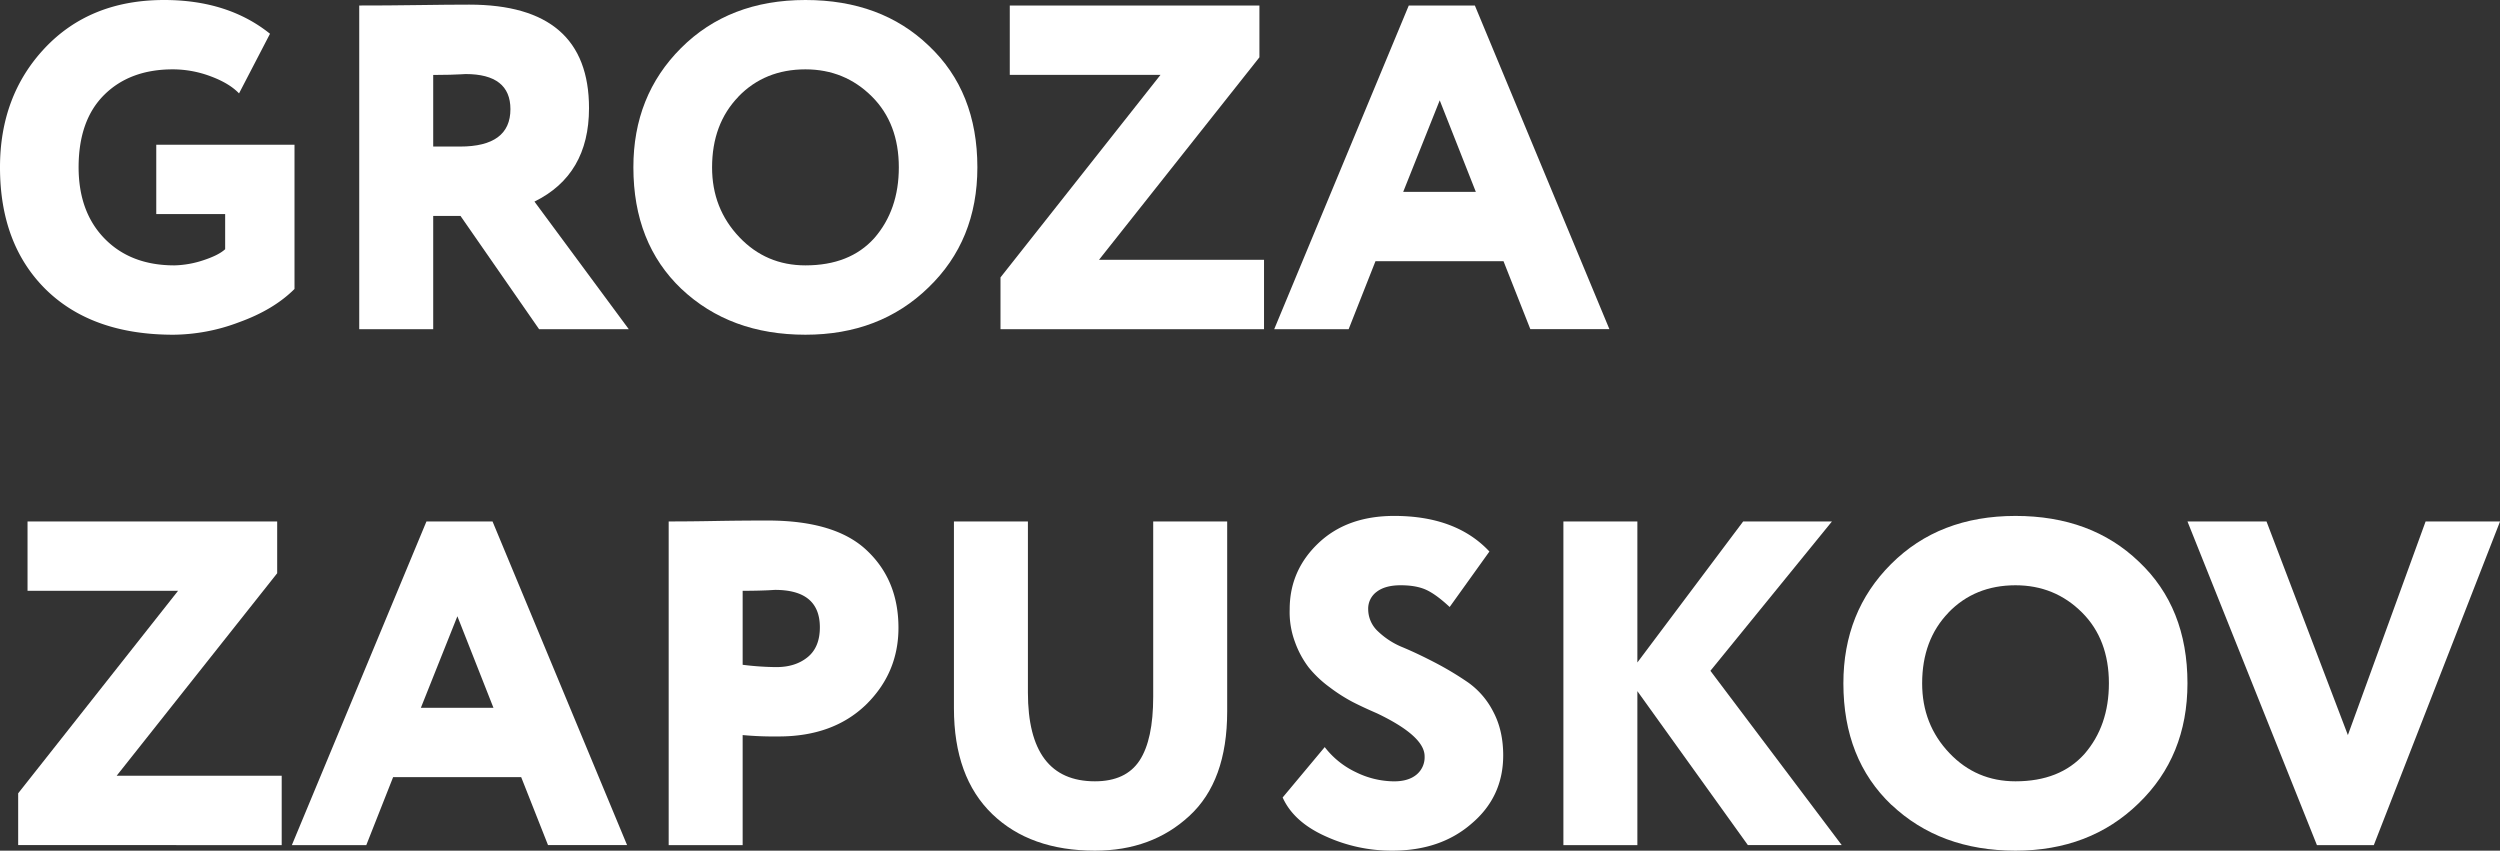
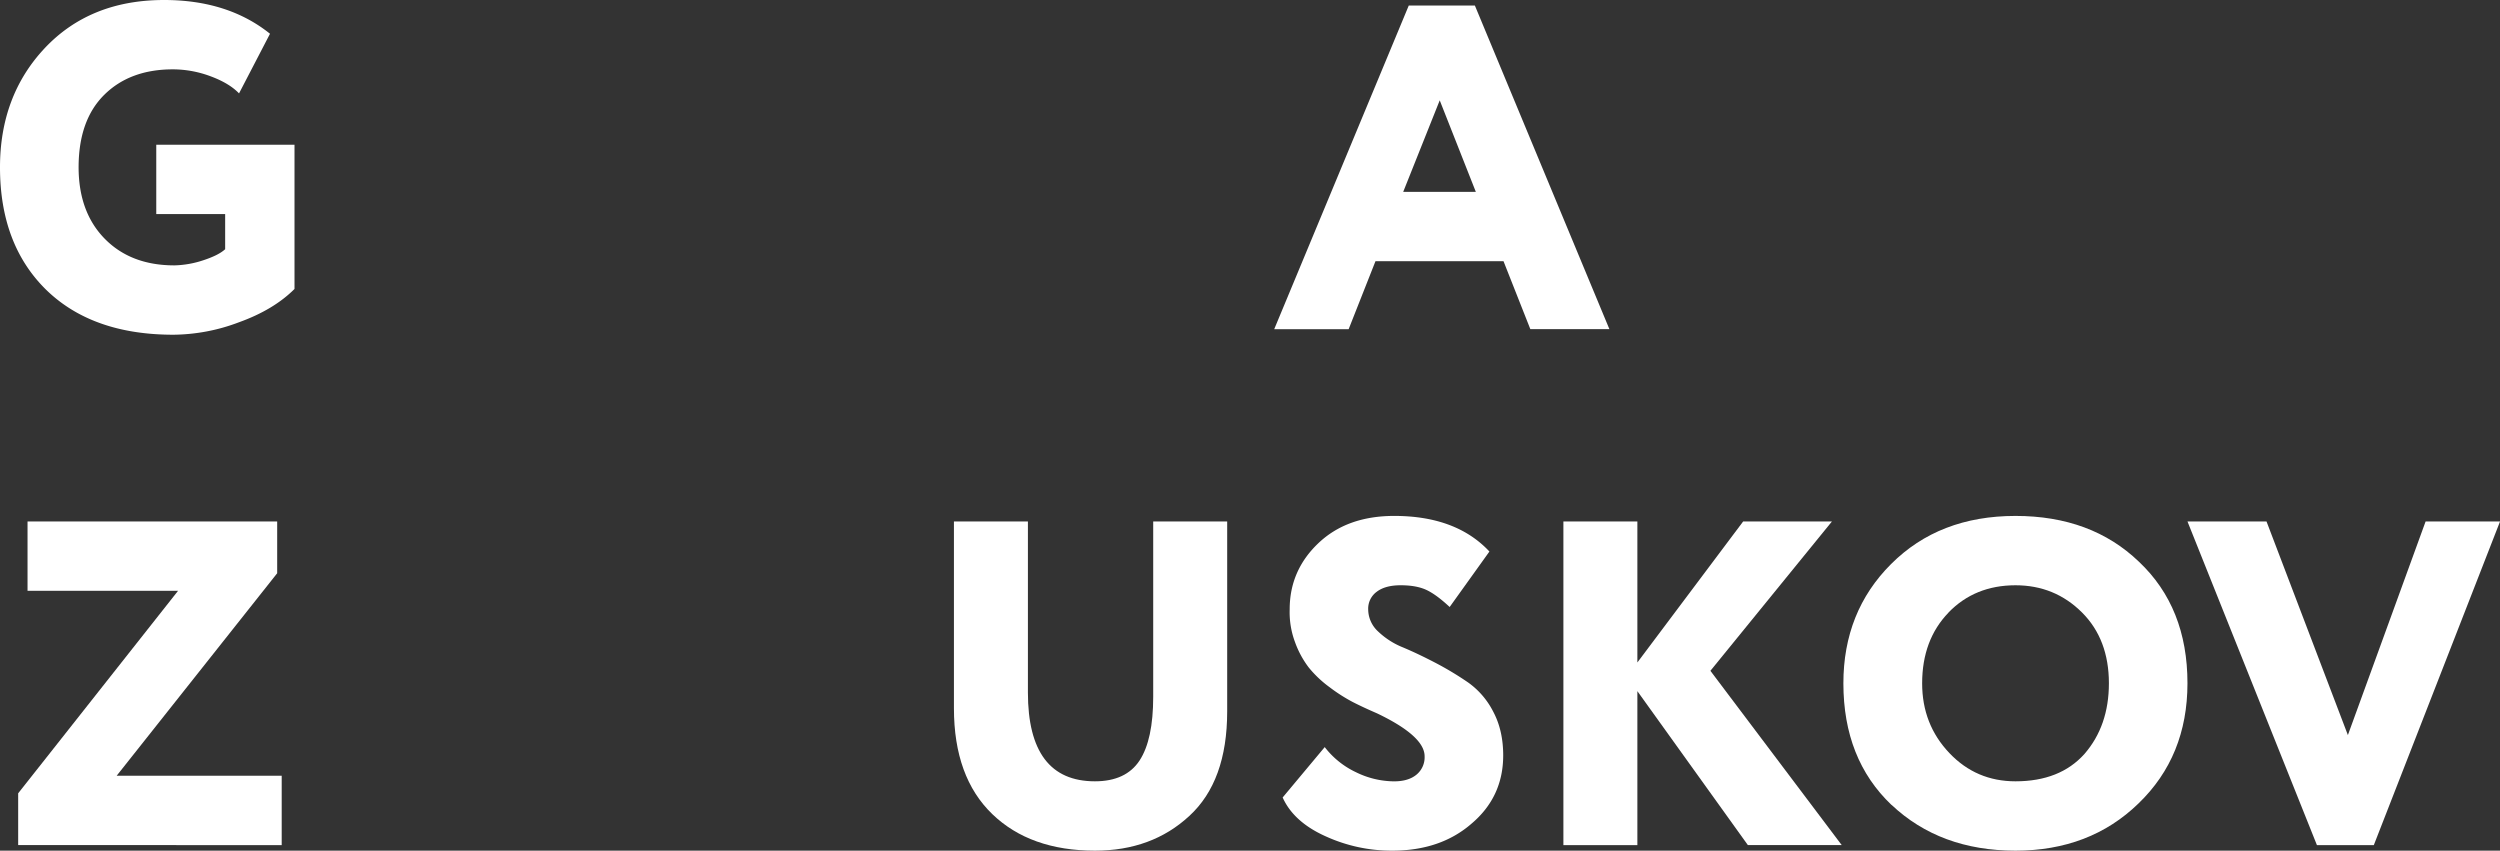
<svg xmlns="http://www.w3.org/2000/svg" viewBox="0 0 1361.94 463.42">
  <rect x="0" y="0" width="1361.94" height="463.42" fill="#333333" stroke="none" />
  <defs>
    <style>.cls-1{fill:#fff;}</style>
  </defs>
  <g id="Слой_2" data-name="Слой 2">
    <g id="Слой_1-2" data-name="Слой 1">
      <path class="cls-1" d="M122.66,135.76q-3.52,3.27-11.84,6A53.46,53.46,0,0,1,95,144.57q-23.68,0-37.91-14.48T42.82,91.18q0-25.7,14-39.55T94.2,37.78a58.73,58.73,0,0,1,20.53,3.78q10.2,3.78,15.49,9.32l16.87-32.49Q124.17,0,89.41,0q-40.29,0-65,26.19Q0,52.14,0,91.18,0,133,24.94,157.67q25.17,24.69,69.51,24.68a102.66,102.66,0,0,0,35.77-6.8q18.89-6.8,30.22-18.13V78.84H85.13v37.78h37.53Z" />
-       <path class="cls-1" d="M250.86,117.62l42.82,61.71h48.86l-51.38-69.51q29.71-14.61,29.72-50.88,0-56.41-65.23-56.42-10.83,0-28.21.25T195.7,3V179.33H236V117.62Zm27.21-58.18q0,20.4-27.46,20.4H236v-39q4.78,0,9.07-.12t6.3-.25c1.34-.09,2.09-.13,2.26-.13q24.44,0,24.44,19.14Z" />
-       <path class="cls-1" d="M371.26,157.42q26.44,24.93,67.5,24.93,40.55,0,67-25.69Q532.44,131,532.45,91.18q0-41.31-26.44-66.24Q480.06,0,438.76,0,397.2,0,371,26.19q-26,26-25.95,65,0,41.31,26.2,66.24Zm31-104.78q14.36-14.85,36.52-14.86,21.4,0,36.27,14.86,14.6,14.61,14.61,38.54,0,23.17-13.35,38.53-13.35,14.86-37.53,14.86-21.42,0-36-15.36-14.87-15.62-14.86-38,0-23.67,14.36-38.54Z" />
-       <path class="cls-1" d="M545.05,151.12v28.21H688.61V141.55H598.7L686.1,31.23V3h-136V40.8H632.2Z" />
      <path class="cls-1" d="M749.32,142.31h69.76l14.61,37h43.07L803.47,3h-36L694.16,179.33h40.55Zm15.11-37.78,19.9-49.87L804,104.53Z" />
      <path class="cls-1" d="M9.9,432.18v28.21H153.46V422.61H63.55L151,312.29V284.08h-136v37.78H97Z" />
-       <path class="cls-1" d="M214.16,423.37h69.77l14.61,37h43.07L268.32,284.08h-36L159,460.39h40.55Zm15.12-37.78,19.89-49.87,19.65,49.87Z" />
-       <path class="cls-1" d="M424.22,401.2q29.47,0,47.36-17.12Q489.46,366.7,489.46,342q0-25.68-16.88-41.81-17.13-16.62-54.4-16.62-14.35,0-28.46.25-13.86.26-25.44.25V460.39h40.3V400.45a188,188,0,0,0,19.64.75Zm22.42-59.44q0,10.83-6.67,16.25t-17,5.41a156,156,0,0,1-18.39-1.26v-40.3q4.79,0,9.07-.12c2.85-.08,5-.17,6.29-.25s2.1-.13,2.27-.13q24.44,0,24.43,20.4Z" />
      <path class="cls-1" d="M628.24,379.54q0,23.43-7.43,34.76T596.5,425.64q-36.51,0-36.52-48.36v-93.2h-40.3V385.84q0,37.53,20.91,57.68,20.65,19.89,55.91,19.9,31,0,51.39-18.89,20.64-18.9,20.65-56.93V284.08h-40.3Z" />
      <path class="cls-1" d="M771.68,422q-4.41,3.66-12.22,3.66a47.64,47.64,0,0,1-20.65-4.92A46.45,46.45,0,0,1,721.68,407l-22.92,27.45q6,13.35,23.43,21.16a86.45,86.45,0,0,0,36.27,7.81q26.19,0,43.07-14.61,17.37-14.61,17.38-37.28,0-13.61-5.42-23.8a43.87,43.87,0,0,0-13.6-15.87,171.8,171.8,0,0,0-17.76-10.7q-9.57-5-17.75-8.44a42.4,42.4,0,0,1-13.6-8.69,16.44,16.44,0,0,1-5.42-12.09,11.36,11.36,0,0,1,4.66-9.57q4.65-3.53,13-3.53,8.57,0,14,2.52t12.72,9.32l21.66-30.22q-18.14-19.4-51.89-19.4-25.68,0-41.3,14.86t-15.62,36a46.47,46.47,0,0,0,2.9,17.88A51.24,51.24,0,0,0,713,363.67a60.51,60.51,0,0,0,11.34,10.71,90.6,90.6,0,0,0,12.59,8.06q5.67,2.9,13.23,6.17Q776.09,401,776.09,412A12.23,12.23,0,0,1,771.68,422Z" />
      <path class="cls-1" d="M892,376.52l60.2,83.87h51.13l-71.54-94.95L998,284.08H949.63L892,360.9V284.08h-40.3V460.39H892Z" />
      <path class="cls-1" d="M1030.48,438.48q26.44,24.93,67.5,24.94,40.55,0,67-25.7,26.68-25.68,26.7-65.48,0-41.31-26.45-66.24-25.95-24.94-67.25-24.94-41.57,0-67.75,26.2-26,25.94-26,65,0,41.31,26.2,66.24Zm31-104.78q14.36-14.85,36.52-14.86,21.4,0,36.27,14.86,14.6,14.61,14.61,38.54,0,23.17-13.35,38.53-13.35,14.87-37.53,14.87-21.4,0-36-15.37-14.87-15.61-14.86-38,0-23.67,14.36-38.54Z" />
      <path class="cls-1" d="M1279.07,400.45l-44.33-116.37h-43.06l70.52,176.31h31l68.76-176.31h-40.55Z" />
    </g>
  </g>
</svg>